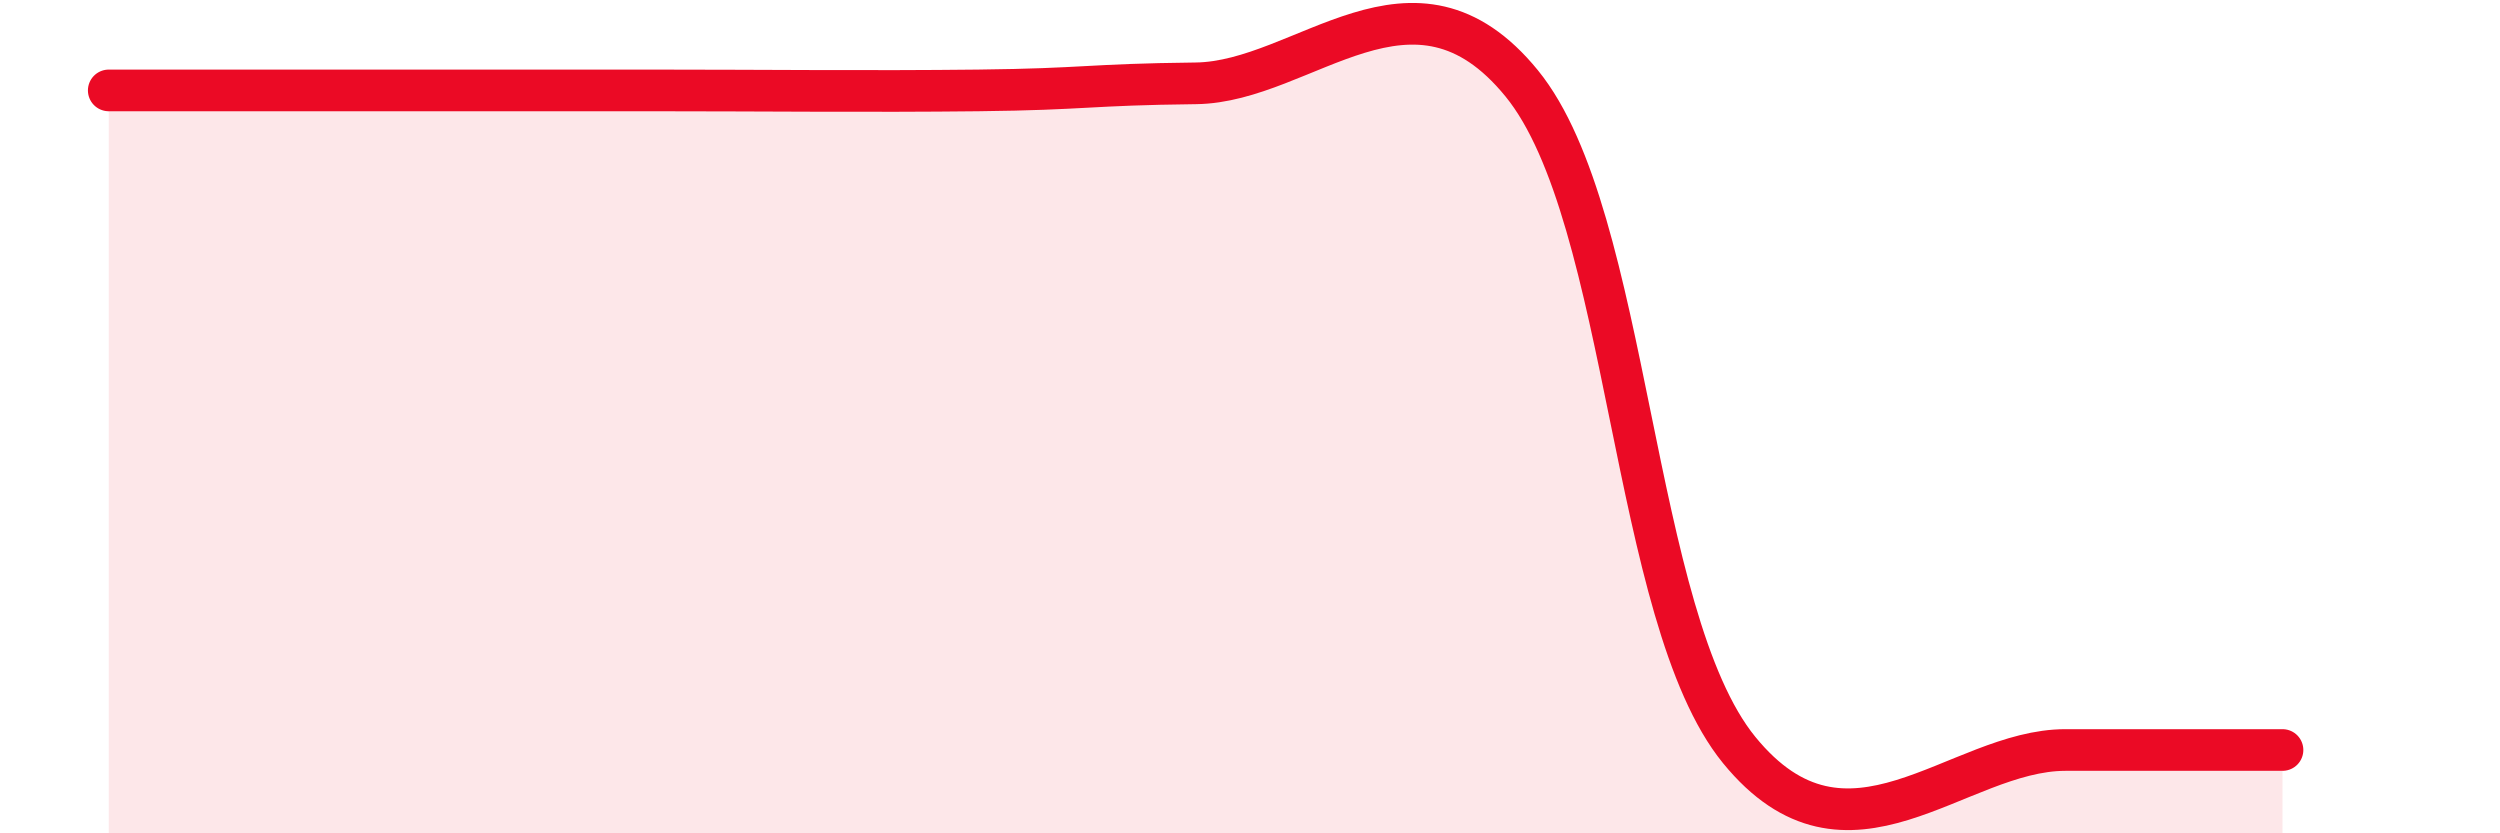
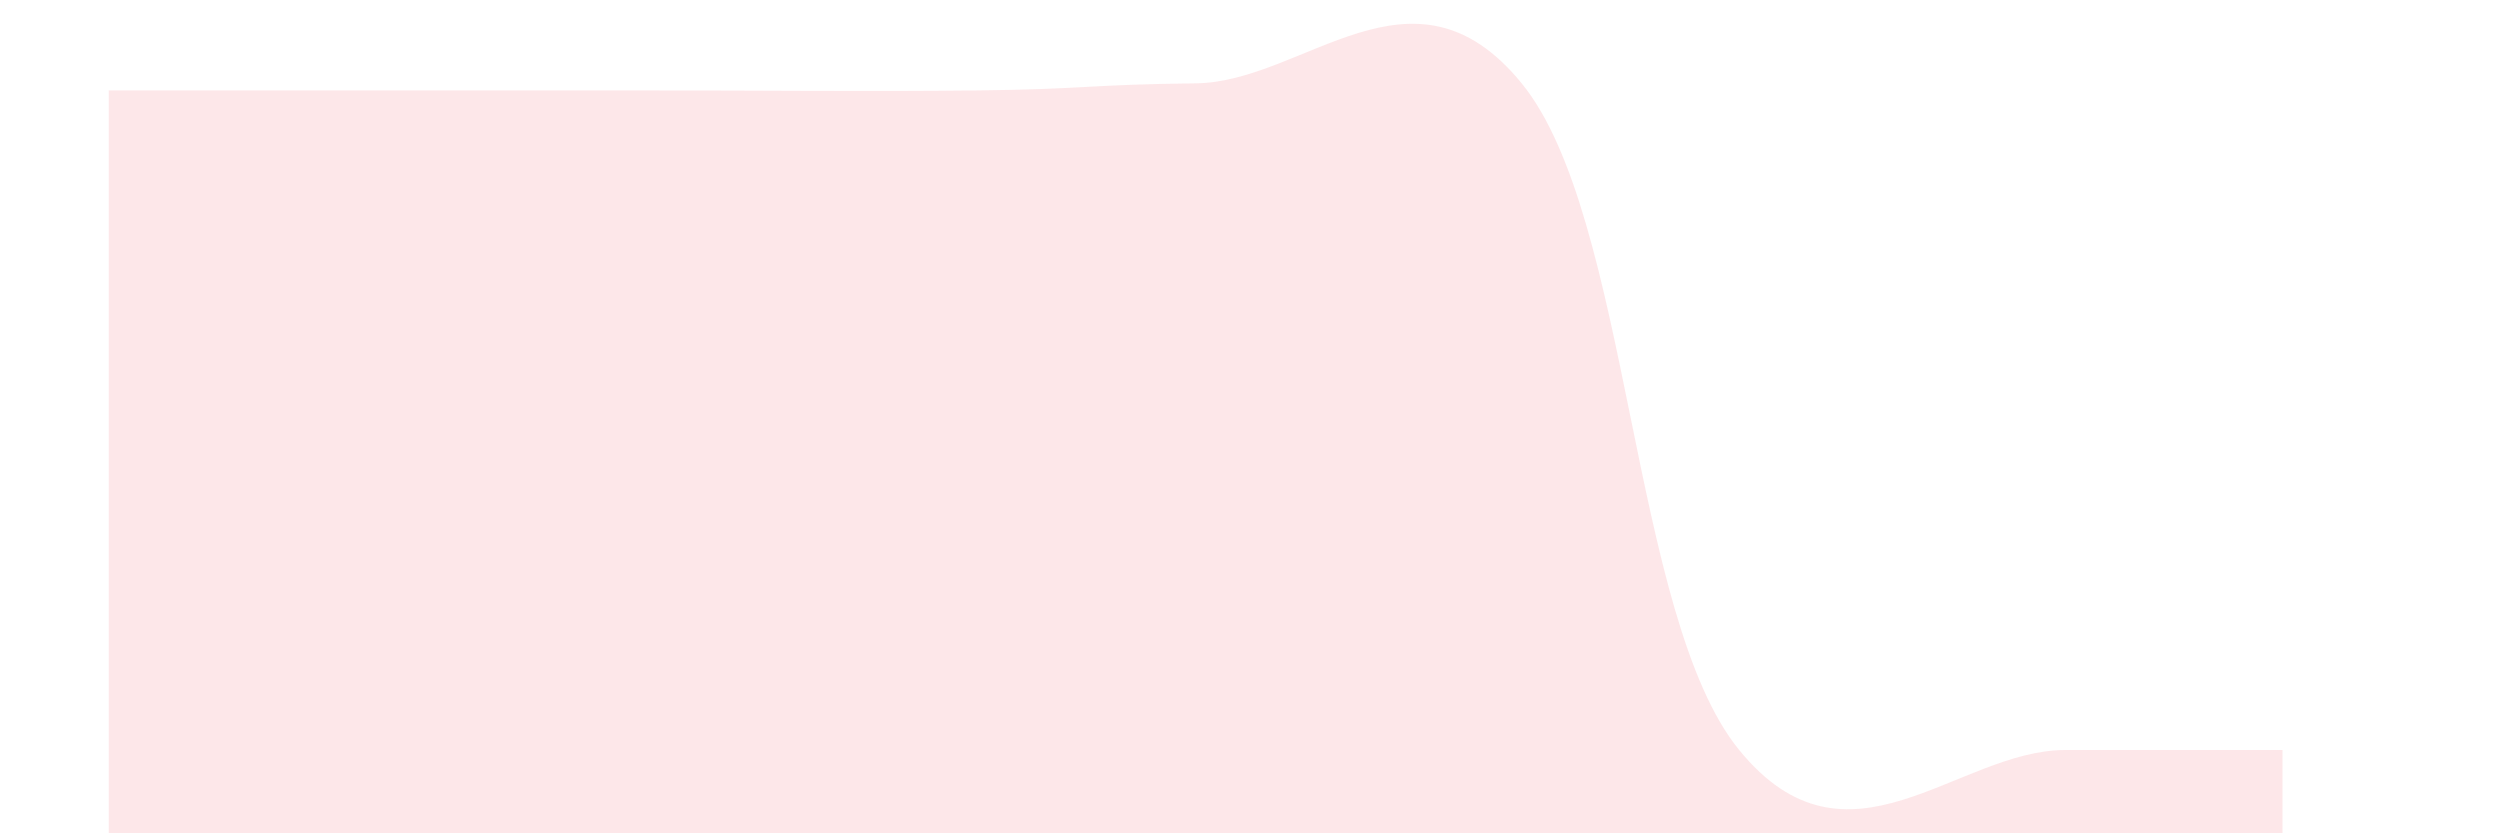
<svg xmlns="http://www.w3.org/2000/svg" width="60" height="20" viewBox="0 0 60 20">
  <path d="M 2.61,2.17 C 4.17,2.17 7.82,2.17 10.43,2.17 C 13.04,2.17 13.04,2.17 15.65,2.17 C 18.26,2.17 20.87,2.2 23.48,2.17 C 26.09,2.14 26.09,2.03 28.7,2 C 31.31,1.97 33.91,-1.2 36.52,2 C 39.13,5.2 39.13,14.8 41.74,18 C 44.35,21.2 46.96,18 49.57,18 C 52.18,18 53.74,18 54.78,18L54.78 20L2.61 20Z" fill="#EB0A25" opacity="0.1" stroke-linecap="round" stroke-linejoin="round" />
-   <path d="M 2.61,2.17 C 4.17,2.17 7.82,2.17 10.43,2.17 C 13.04,2.17 13.04,2.17 15.65,2.17 C 18.26,2.17 20.87,2.2 23.48,2.17 C 26.09,2.14 26.09,2.03 28.7,2 C 31.31,1.97 33.91,-1.2 36.52,2 C 39.13,5.2 39.13,14.8 41.74,18 C 44.35,21.2 46.96,18 49.57,18 C 52.18,18 53.74,18 54.78,18" stroke="#EB0A25" stroke-width="1" fill="none" stroke-linecap="round" stroke-linejoin="round" />
</svg>